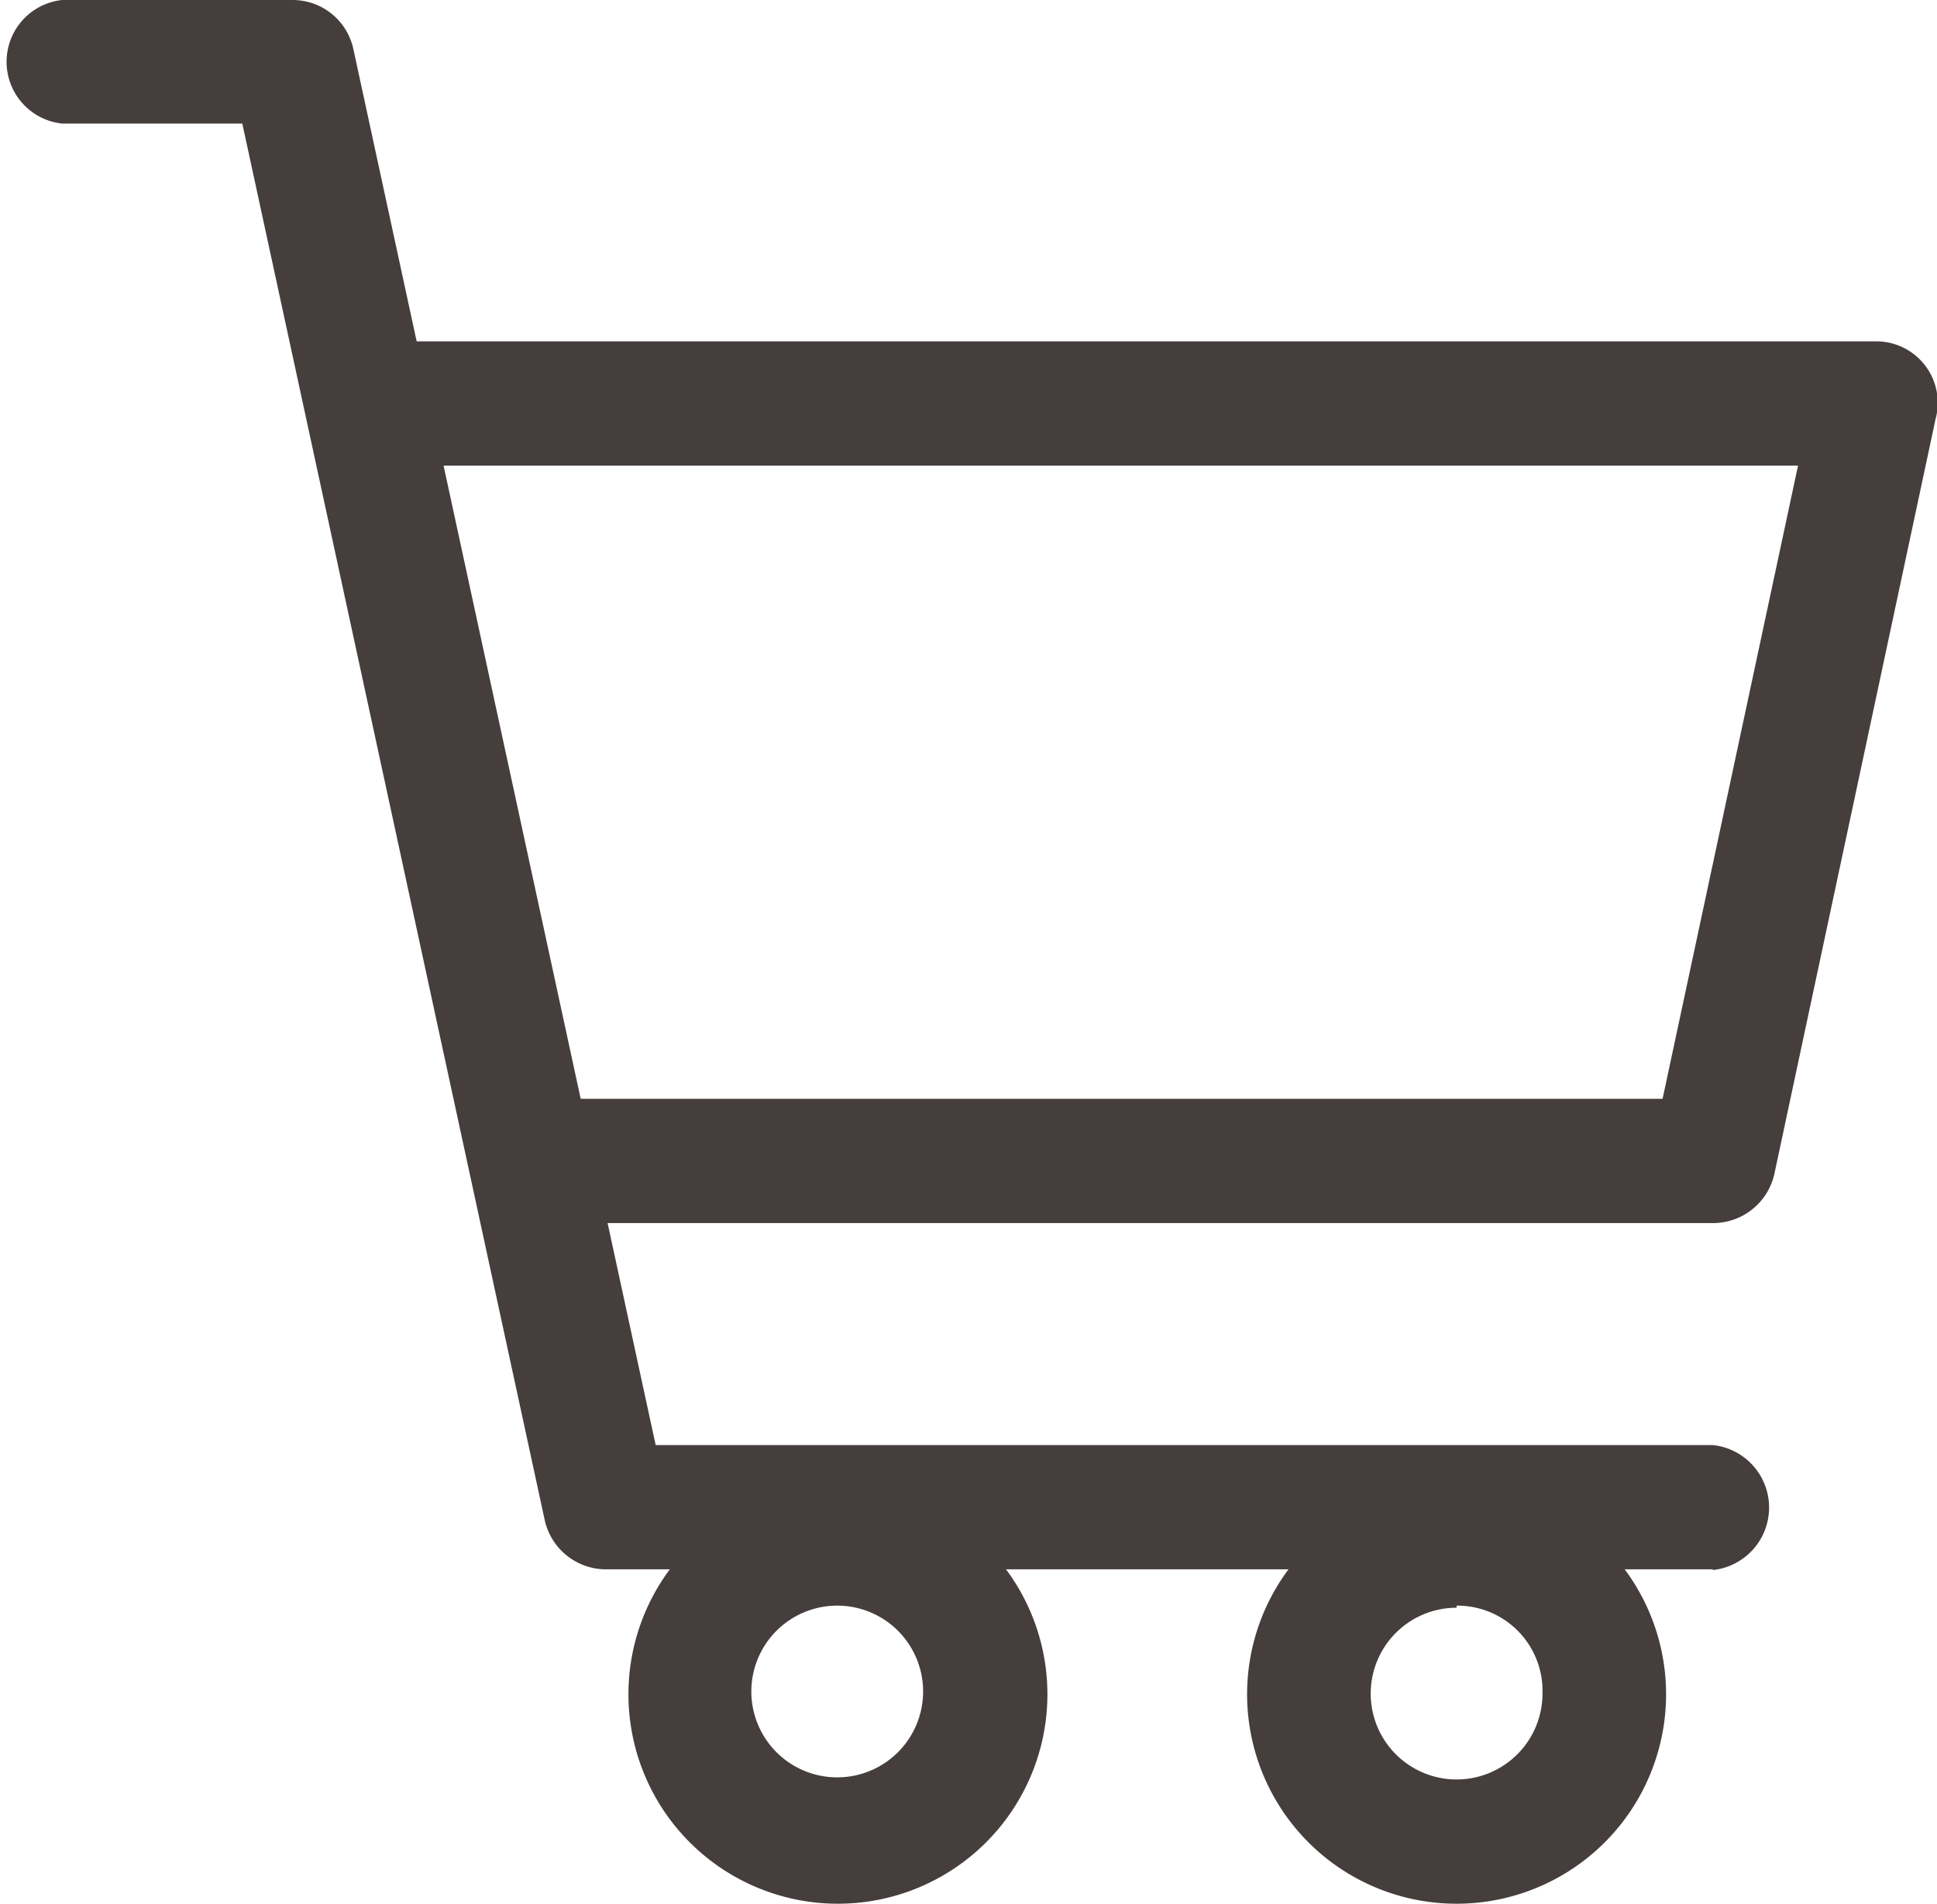
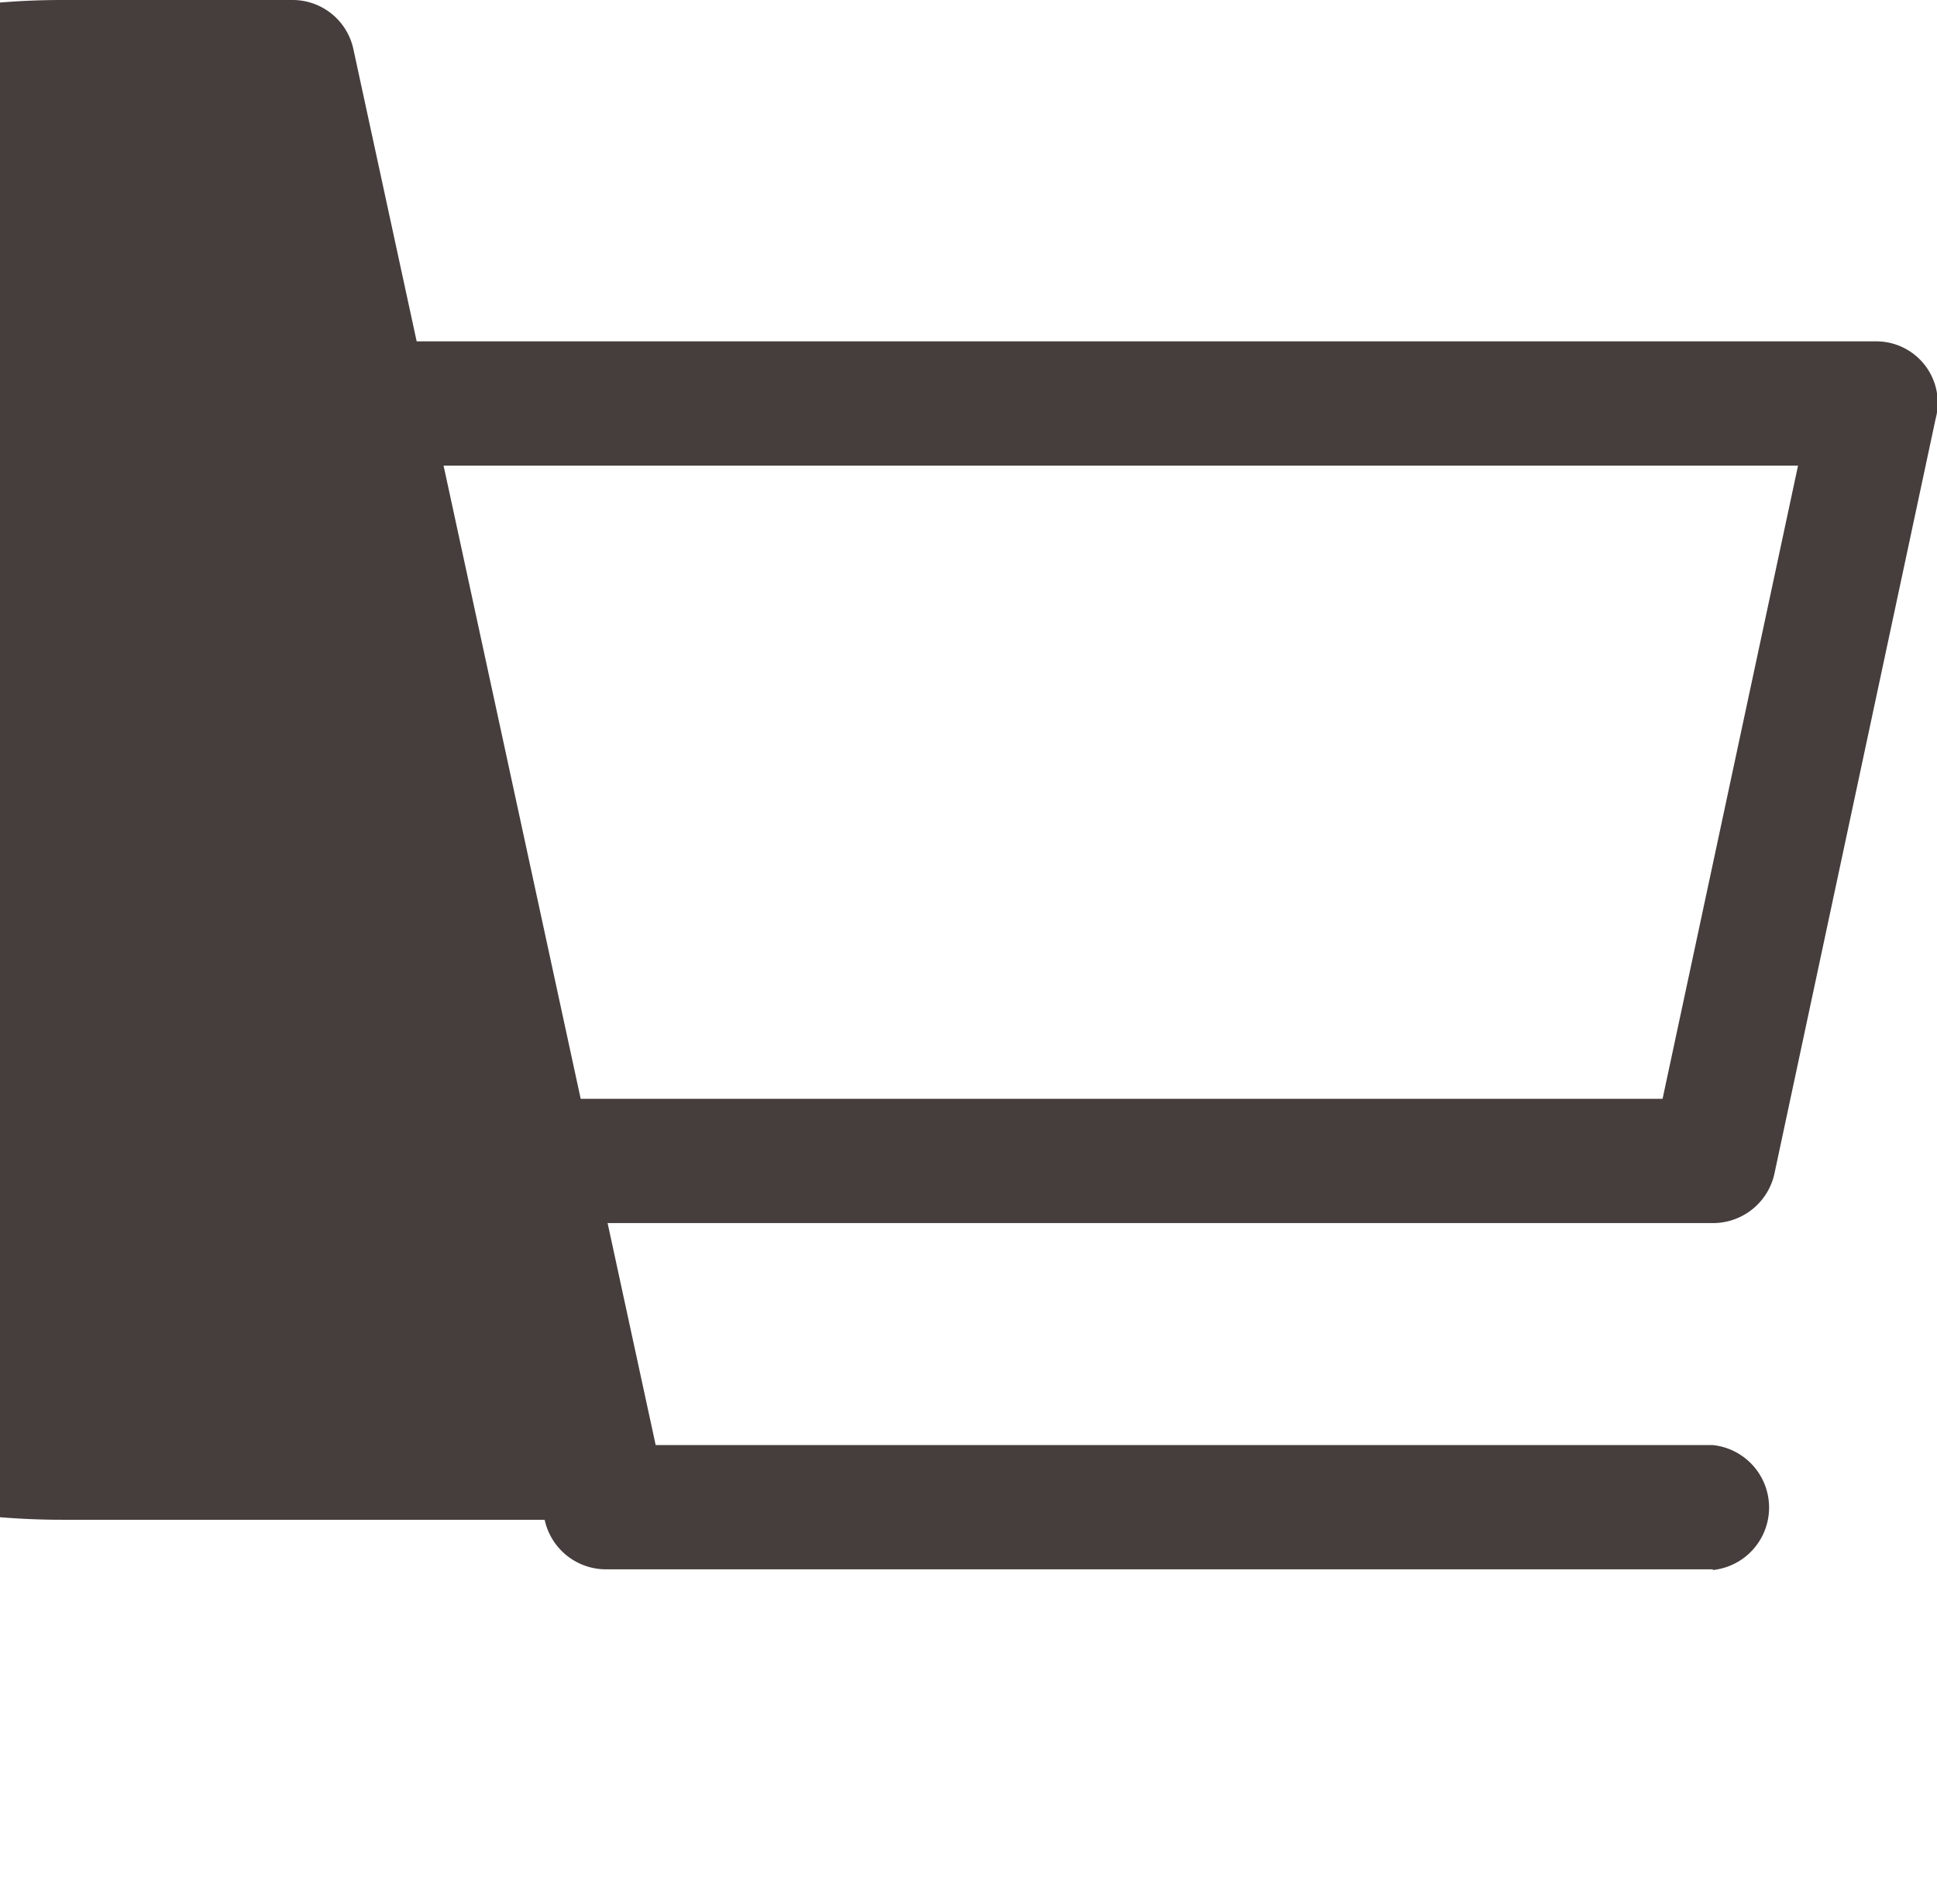
<svg xmlns="http://www.w3.org/2000/svg" viewBox="0 0 27.74 27.27">
  <defs>
    <style>.cls-1{fill:#463d3d;}</style>
  </defs>
  <title>アセット 5</title>
  <g id="レイヤー_2" data-name="レイヤー 2">
    <g id="text">
      <path class="cls-1" d="M24.53,17.52H7.59V15.74H23.81l1.94-9.07H5.25V4.89h21.6A.88.88,0,0,1,27.72,6L25.41,16.82A.9.9,0,0,1,24.53,17.52Z" />
-       <path class="cls-1" d="M12,27.27a3,3,0,1,1,3-3A3,3,0,0,1,12,27.27ZM12,23a1.23,1.23,0,1,0,1.22,1.23A1.23,1.23,0,0,0,12,23Z" />
-       <path class="cls-1" d="M20.86,27.27a3,3,0,1,1,3-3A3,3,0,0,1,20.86,27.27Zm0-4.24a1.23,1.23,0,1,0,1.23,1.23A1.22,1.22,0,0,0,20.86,23Z" />
-       <path class="cls-1" d="M24.53,22.48H8.67a.9.9,0,0,1-.87-.71l-4.33-20H.89A.89.89,0,0,1,.89,0h3.3a.89.89,0,0,1,.87.7l4.33,20H24.53a.9.9,0,0,1,0,1.79Z" />
+       <path class="cls-1" d="M24.53,22.48H8.67a.9.9,0,0,1-.87-.71H.89A.89.89,0,0,1,.89,0h3.3a.89.89,0,0,1,.87.7l4.33,20H24.53a.9.9,0,0,1,0,1.79Z" />
    </g>
  </g>
</svg>